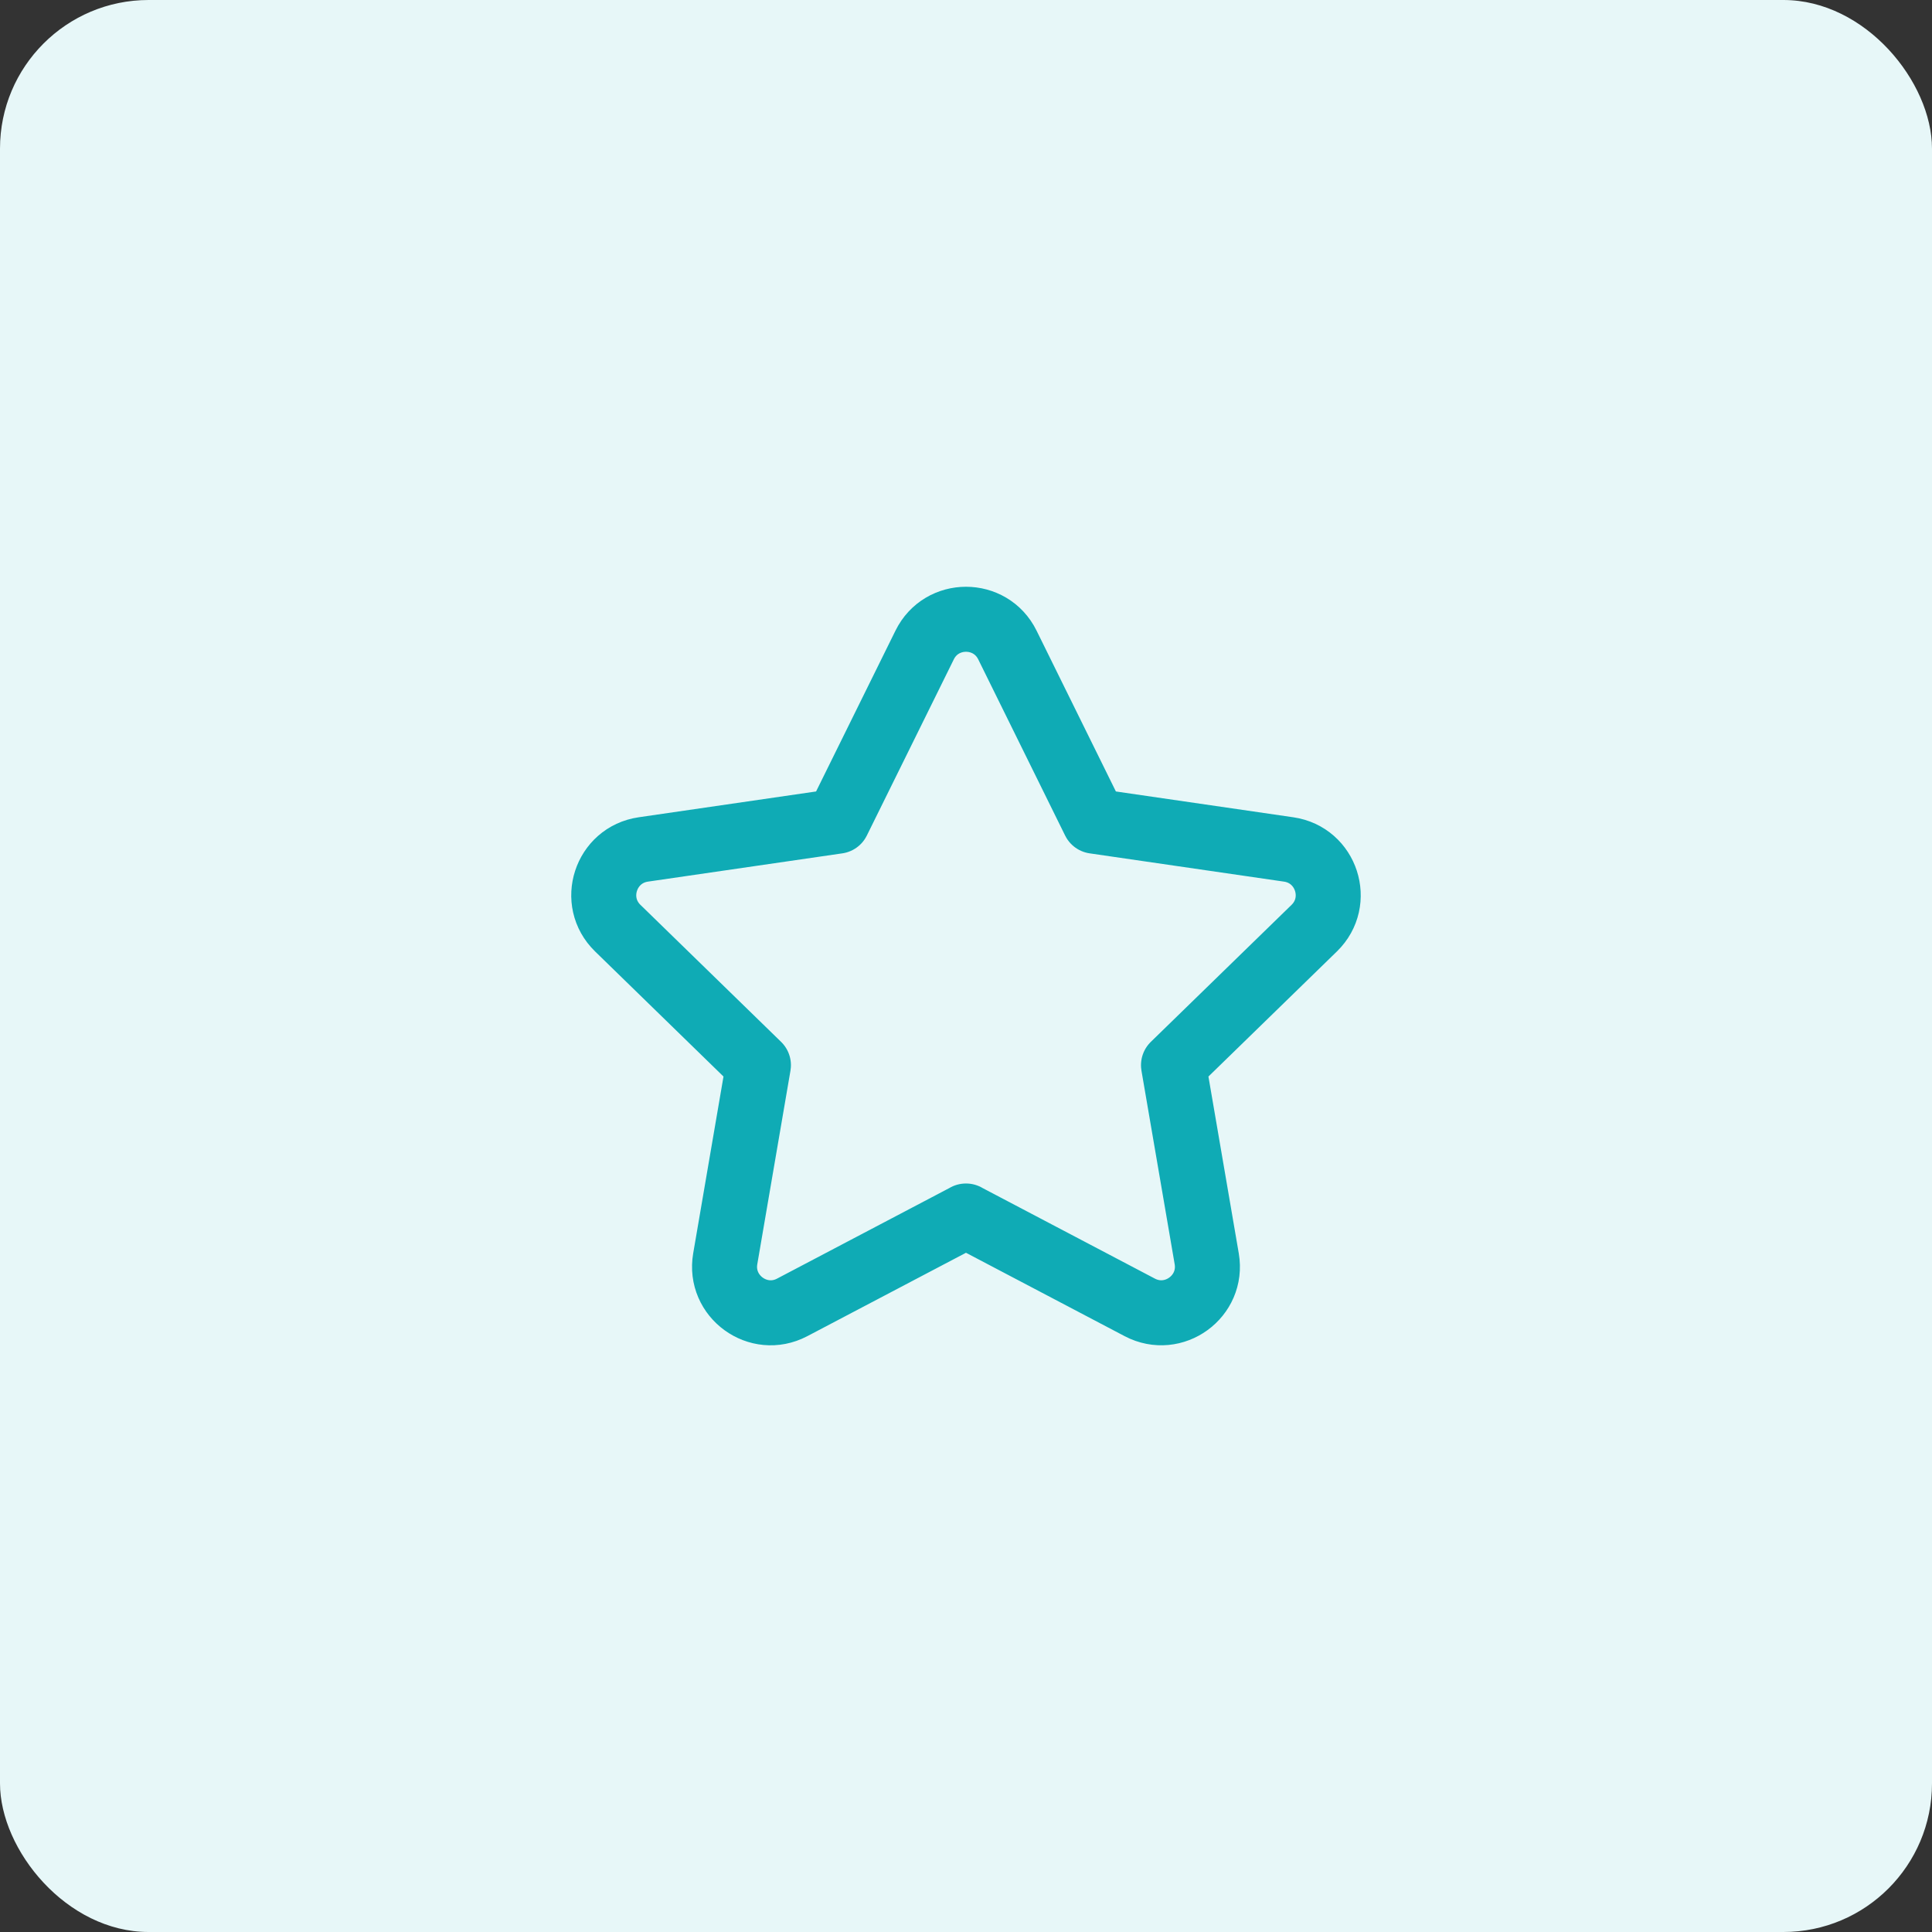
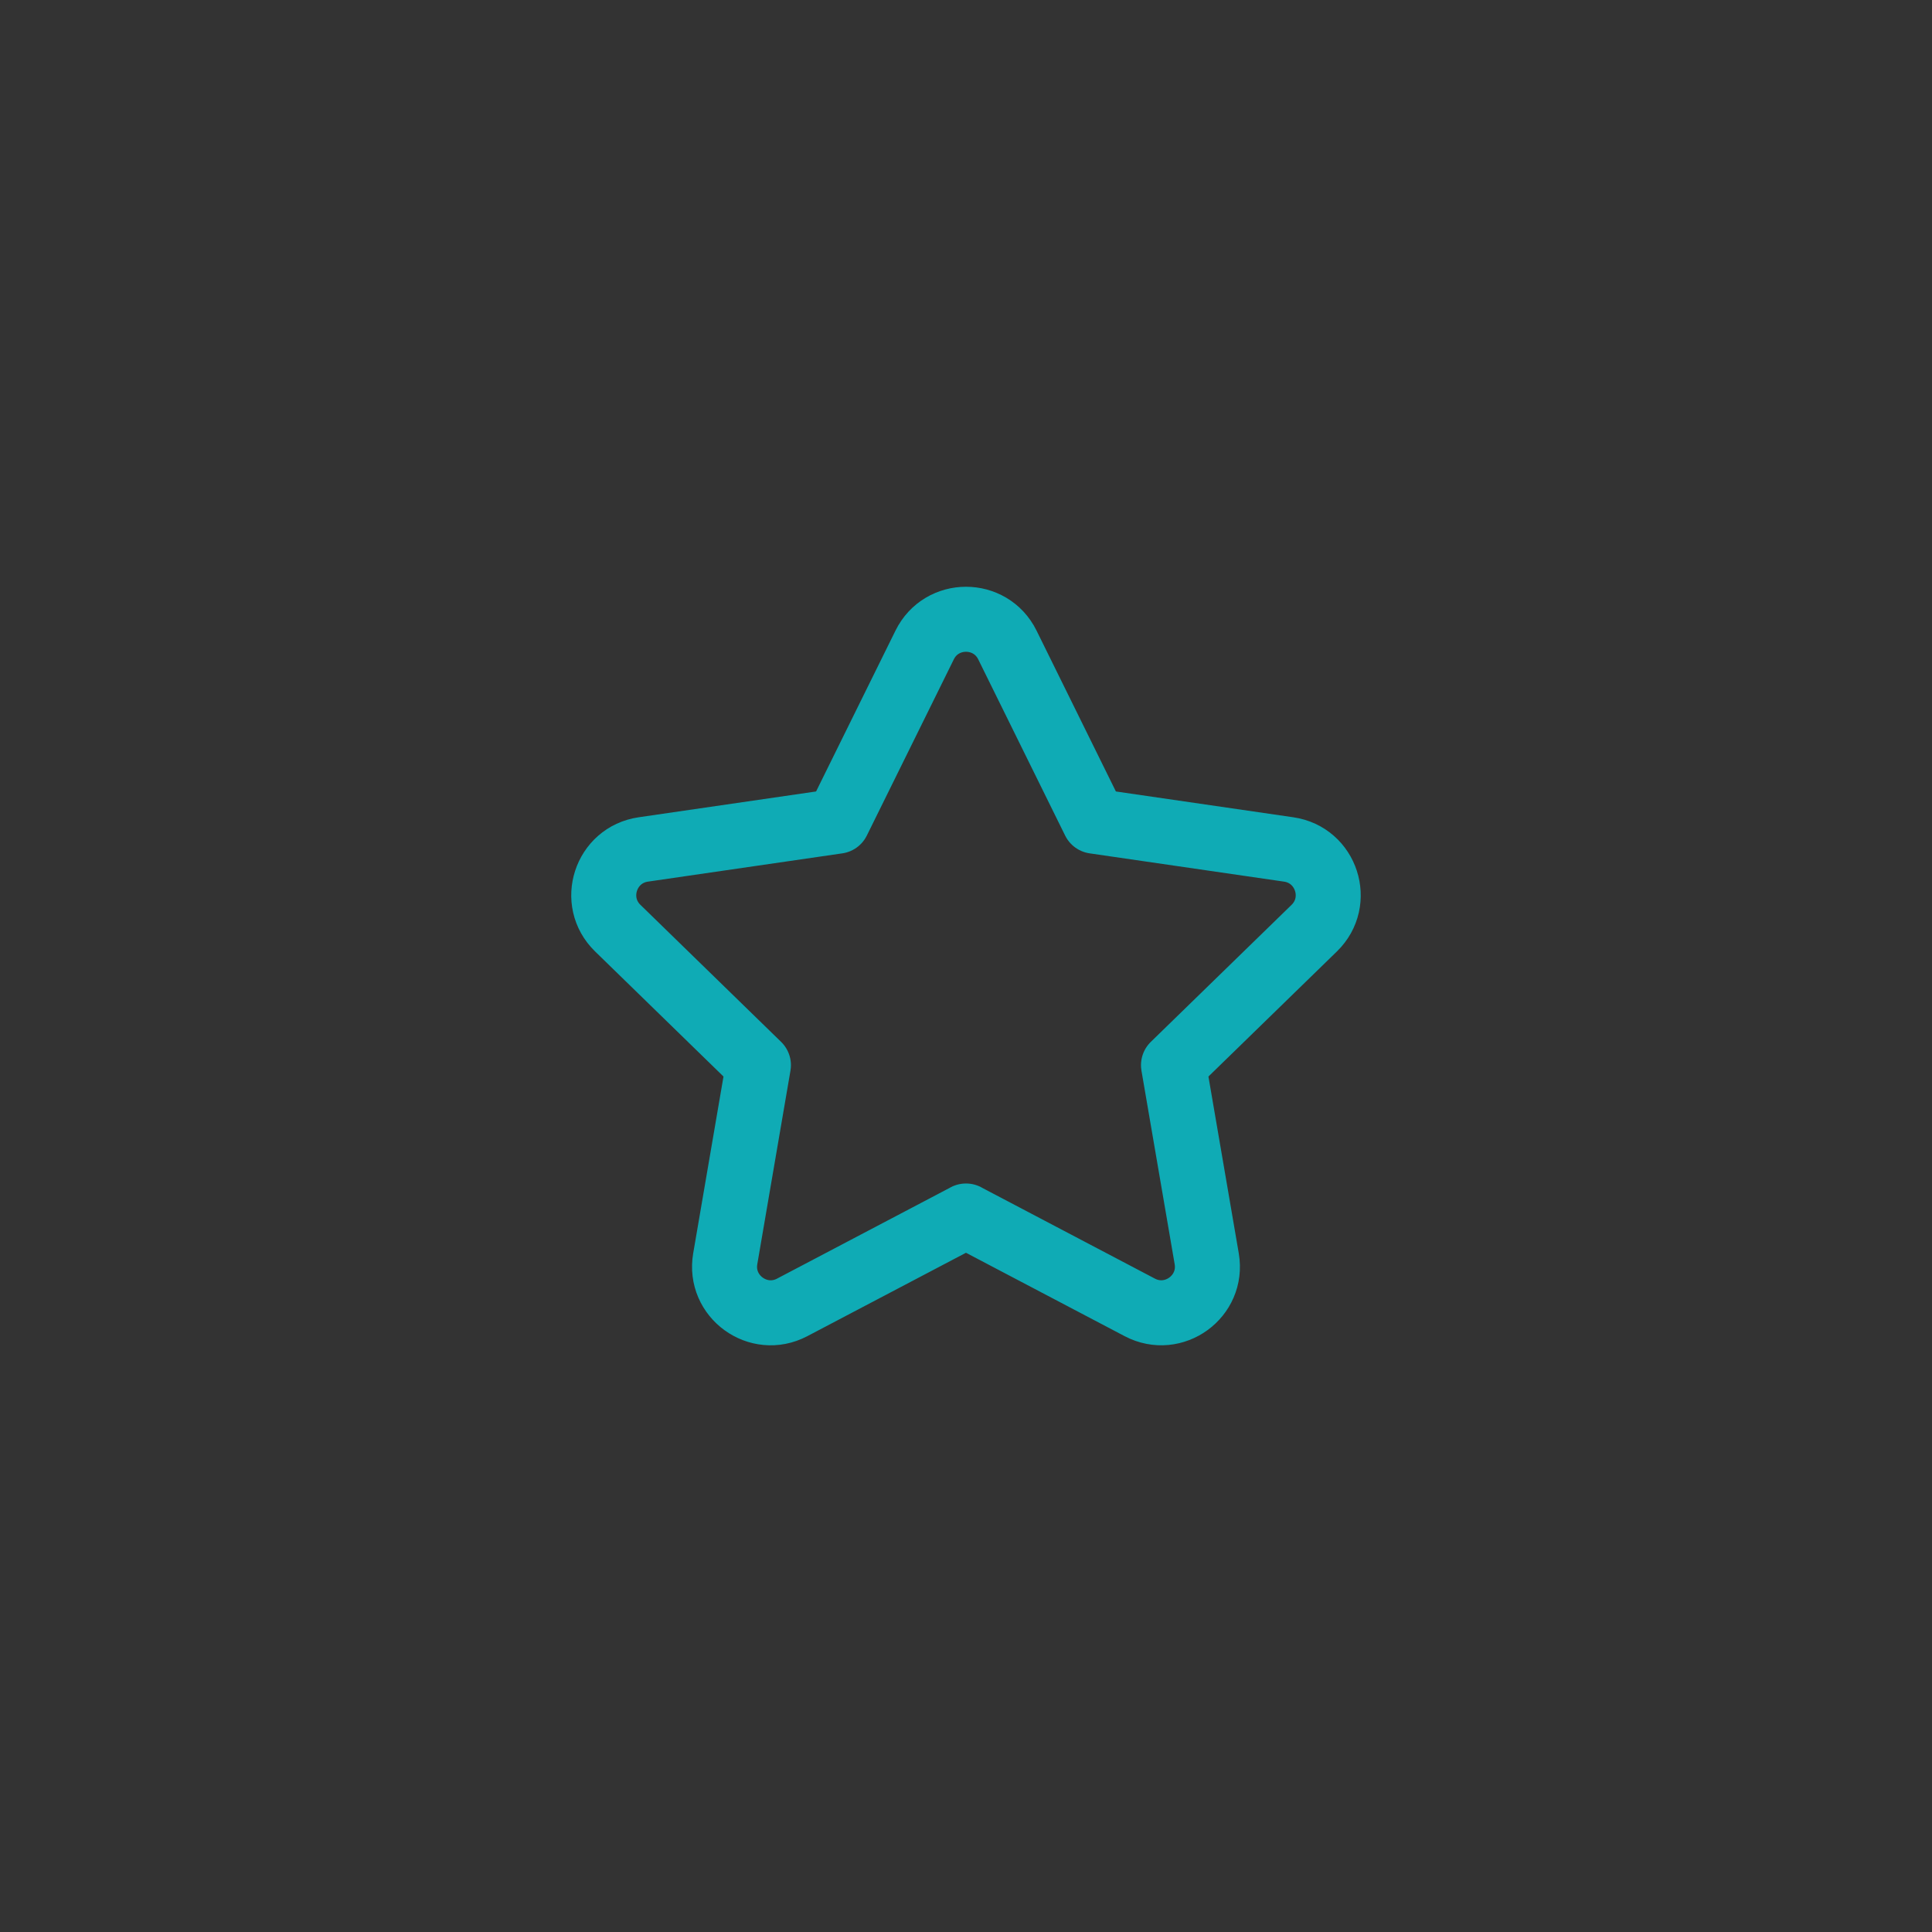
<svg xmlns="http://www.w3.org/2000/svg" width="52" height="52" viewBox="0 0 52 52" fill="none">
  <rect x="0" y="0" width="52" height="52" fill="#333333" stroke="none" />
-   <rect width="52" height="52" rx="4" fill="#E7F7F8" />
  <path fill-rule="evenodd" clip-rule="evenodd" d="M25.998 32.729L30.678 35.189C31.589 35.667 32.653 34.893 32.479 33.88L31.585 28.669L35.373 24.981C36.11 24.263 35.704 23.011 34.684 22.863L29.453 22.102L27.114 17.36C26.659 16.437 25.341 16.437 24.887 17.36L22.546 22.102L17.315 22.863C16.296 23.011 15.889 24.263 16.627 24.981L20.413 28.669L19.52 33.88C19.346 34.893 20.41 35.668 21.321 35.189L26.001 32.729H25.998Z" stroke="#0FABB5" stroke-width="1.75" stroke-linecap="round" stroke-linejoin="round" />
</svg>